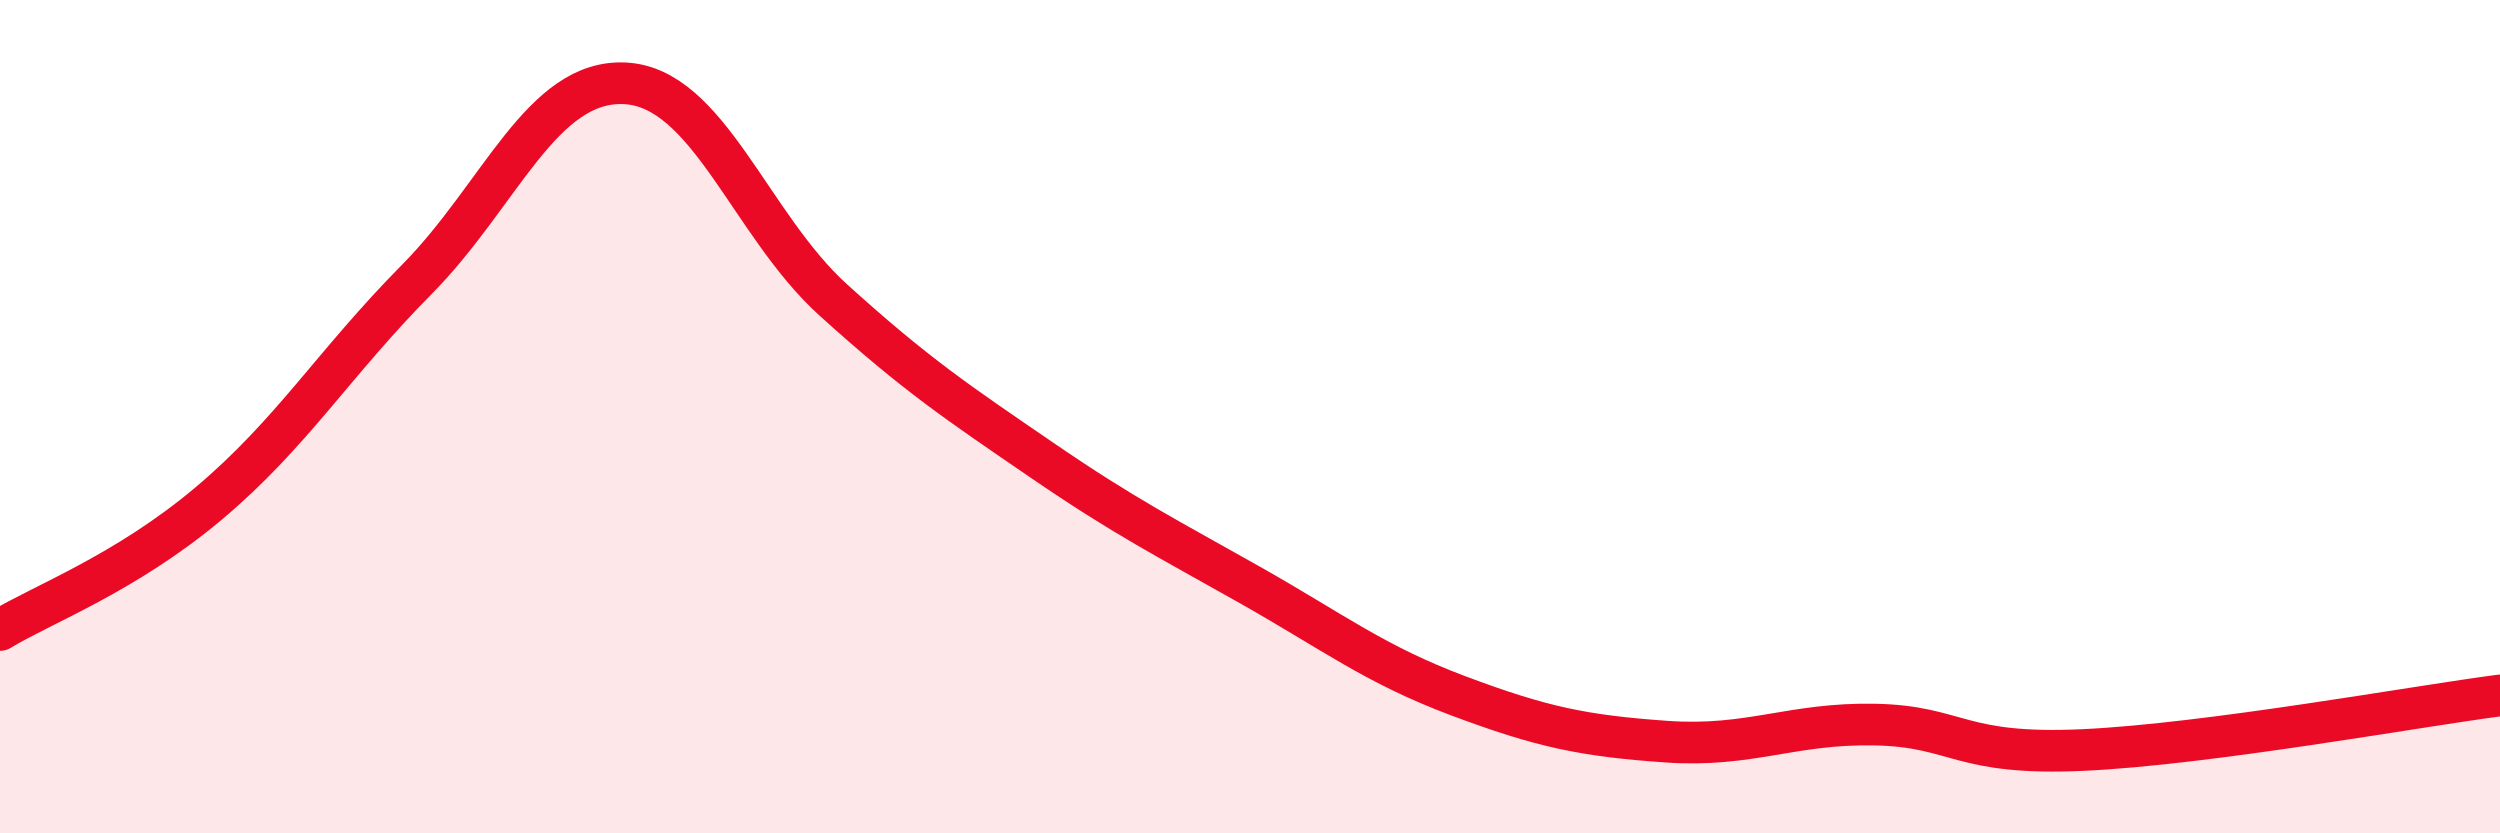
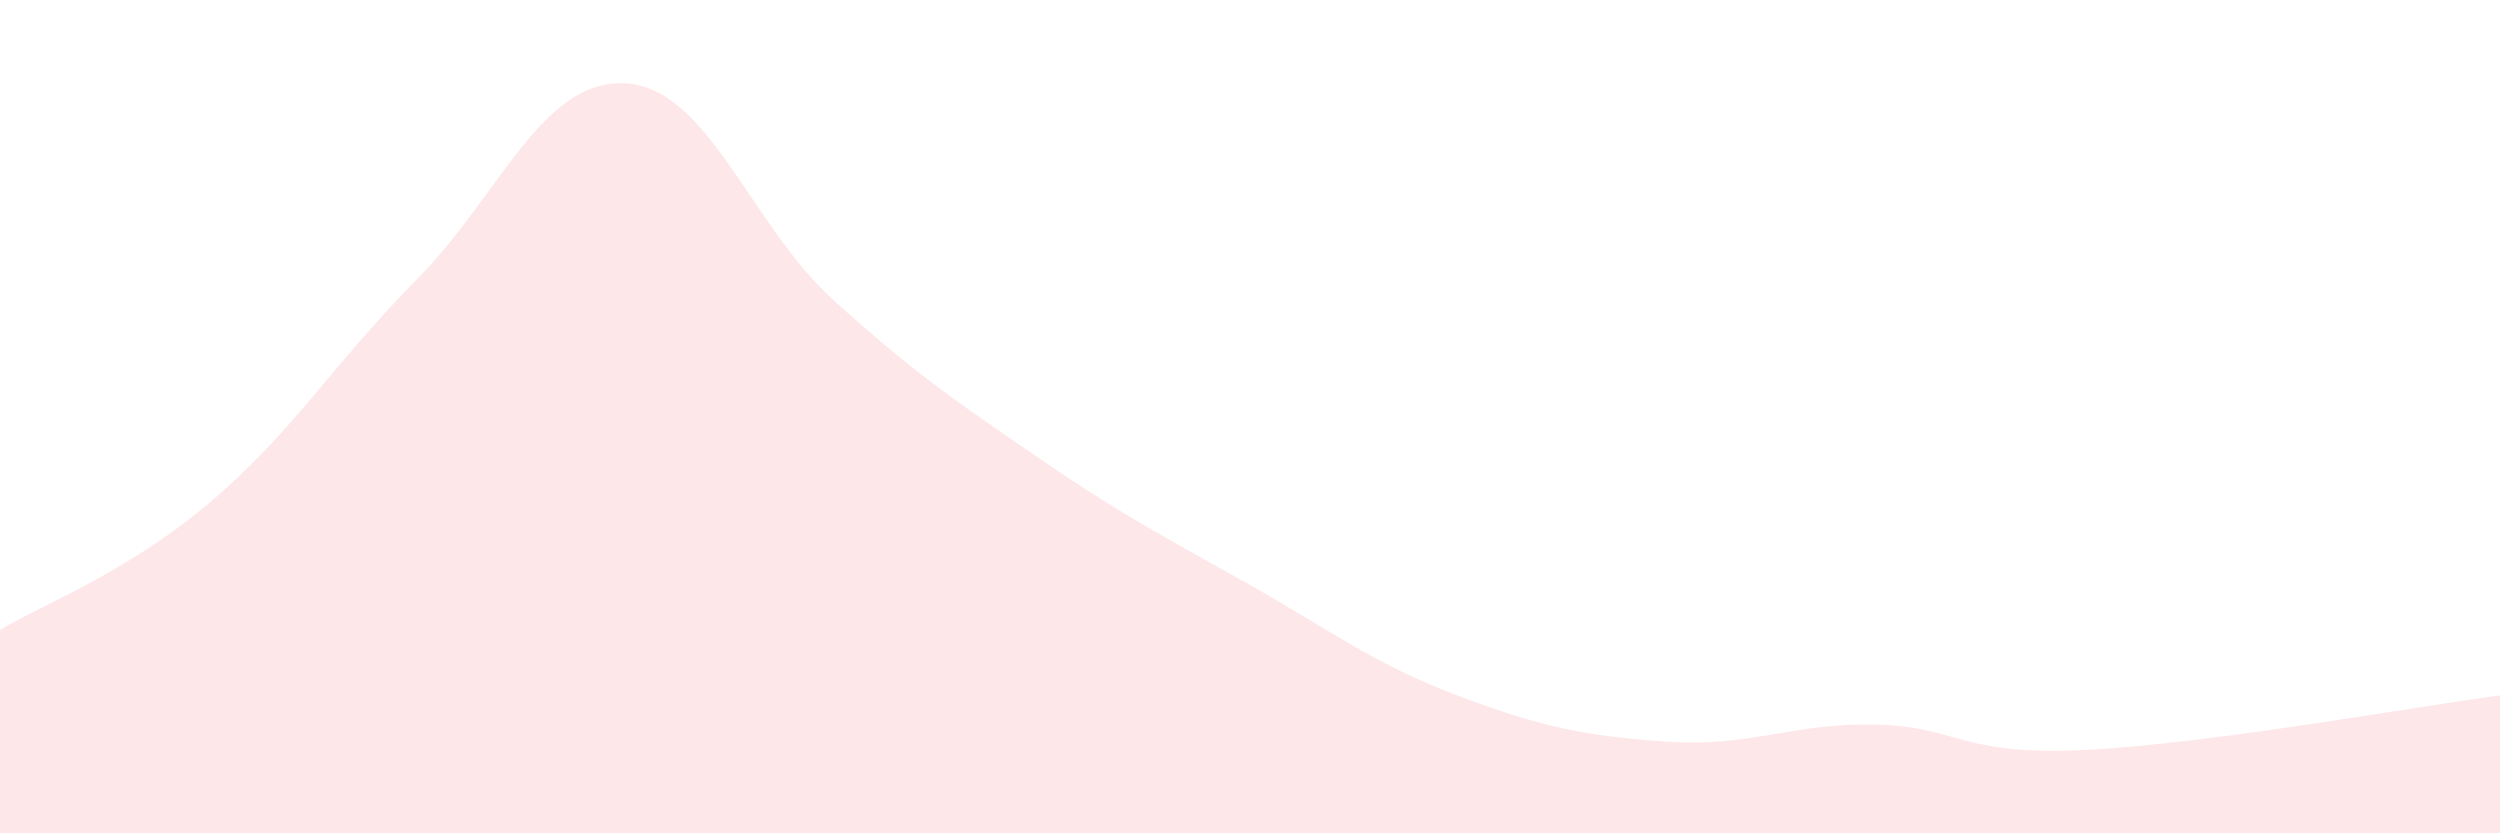
<svg xmlns="http://www.w3.org/2000/svg" width="60" height="20" viewBox="0 0 60 20">
  <path d="M 0,15.12 C 1,14.51 3,13.77 5,12.09 C 7,10.41 8,8.73 10,6.71 C 12,4.69 13,1.9 15,2 C 17,2.1 18,5.39 20,7.2 C 22,9.01 23,9.67 25,11.04 C 27,12.41 28,12.91 30,14.04 C 32,15.17 33,15.95 35,16.7 C 37,17.45 38,17.66 40,17.8 C 42,17.94 43,17.35 45,17.39 C 47,17.43 47,18.14 50,18 C 53,17.86 58,16.95 60,16.69L60 20L0 20Z" fill="#EB0A25" opacity="0.1" stroke-linecap="round" stroke-linejoin="round" />
-   <path d="M 0,15.12 C 1,14.51 3,13.77 5,12.09 C 7,10.41 8,8.73 10,6.71 C 12,4.69 13,1.9 15,2 C 17,2.1 18,5.39 20,7.2 C 22,9.01 23,9.67 25,11.04 C 27,12.41 28,12.91 30,14.04 C 32,15.17 33,15.95 35,16.7 C 37,17.45 38,17.66 40,17.8 C 42,17.94 43,17.35 45,17.39 C 47,17.43 47,18.14 50,18 C 53,17.86 58,16.95 60,16.69" stroke="#EB0A25" stroke-width="1" fill="none" stroke-linecap="round" stroke-linejoin="round" />
</svg>